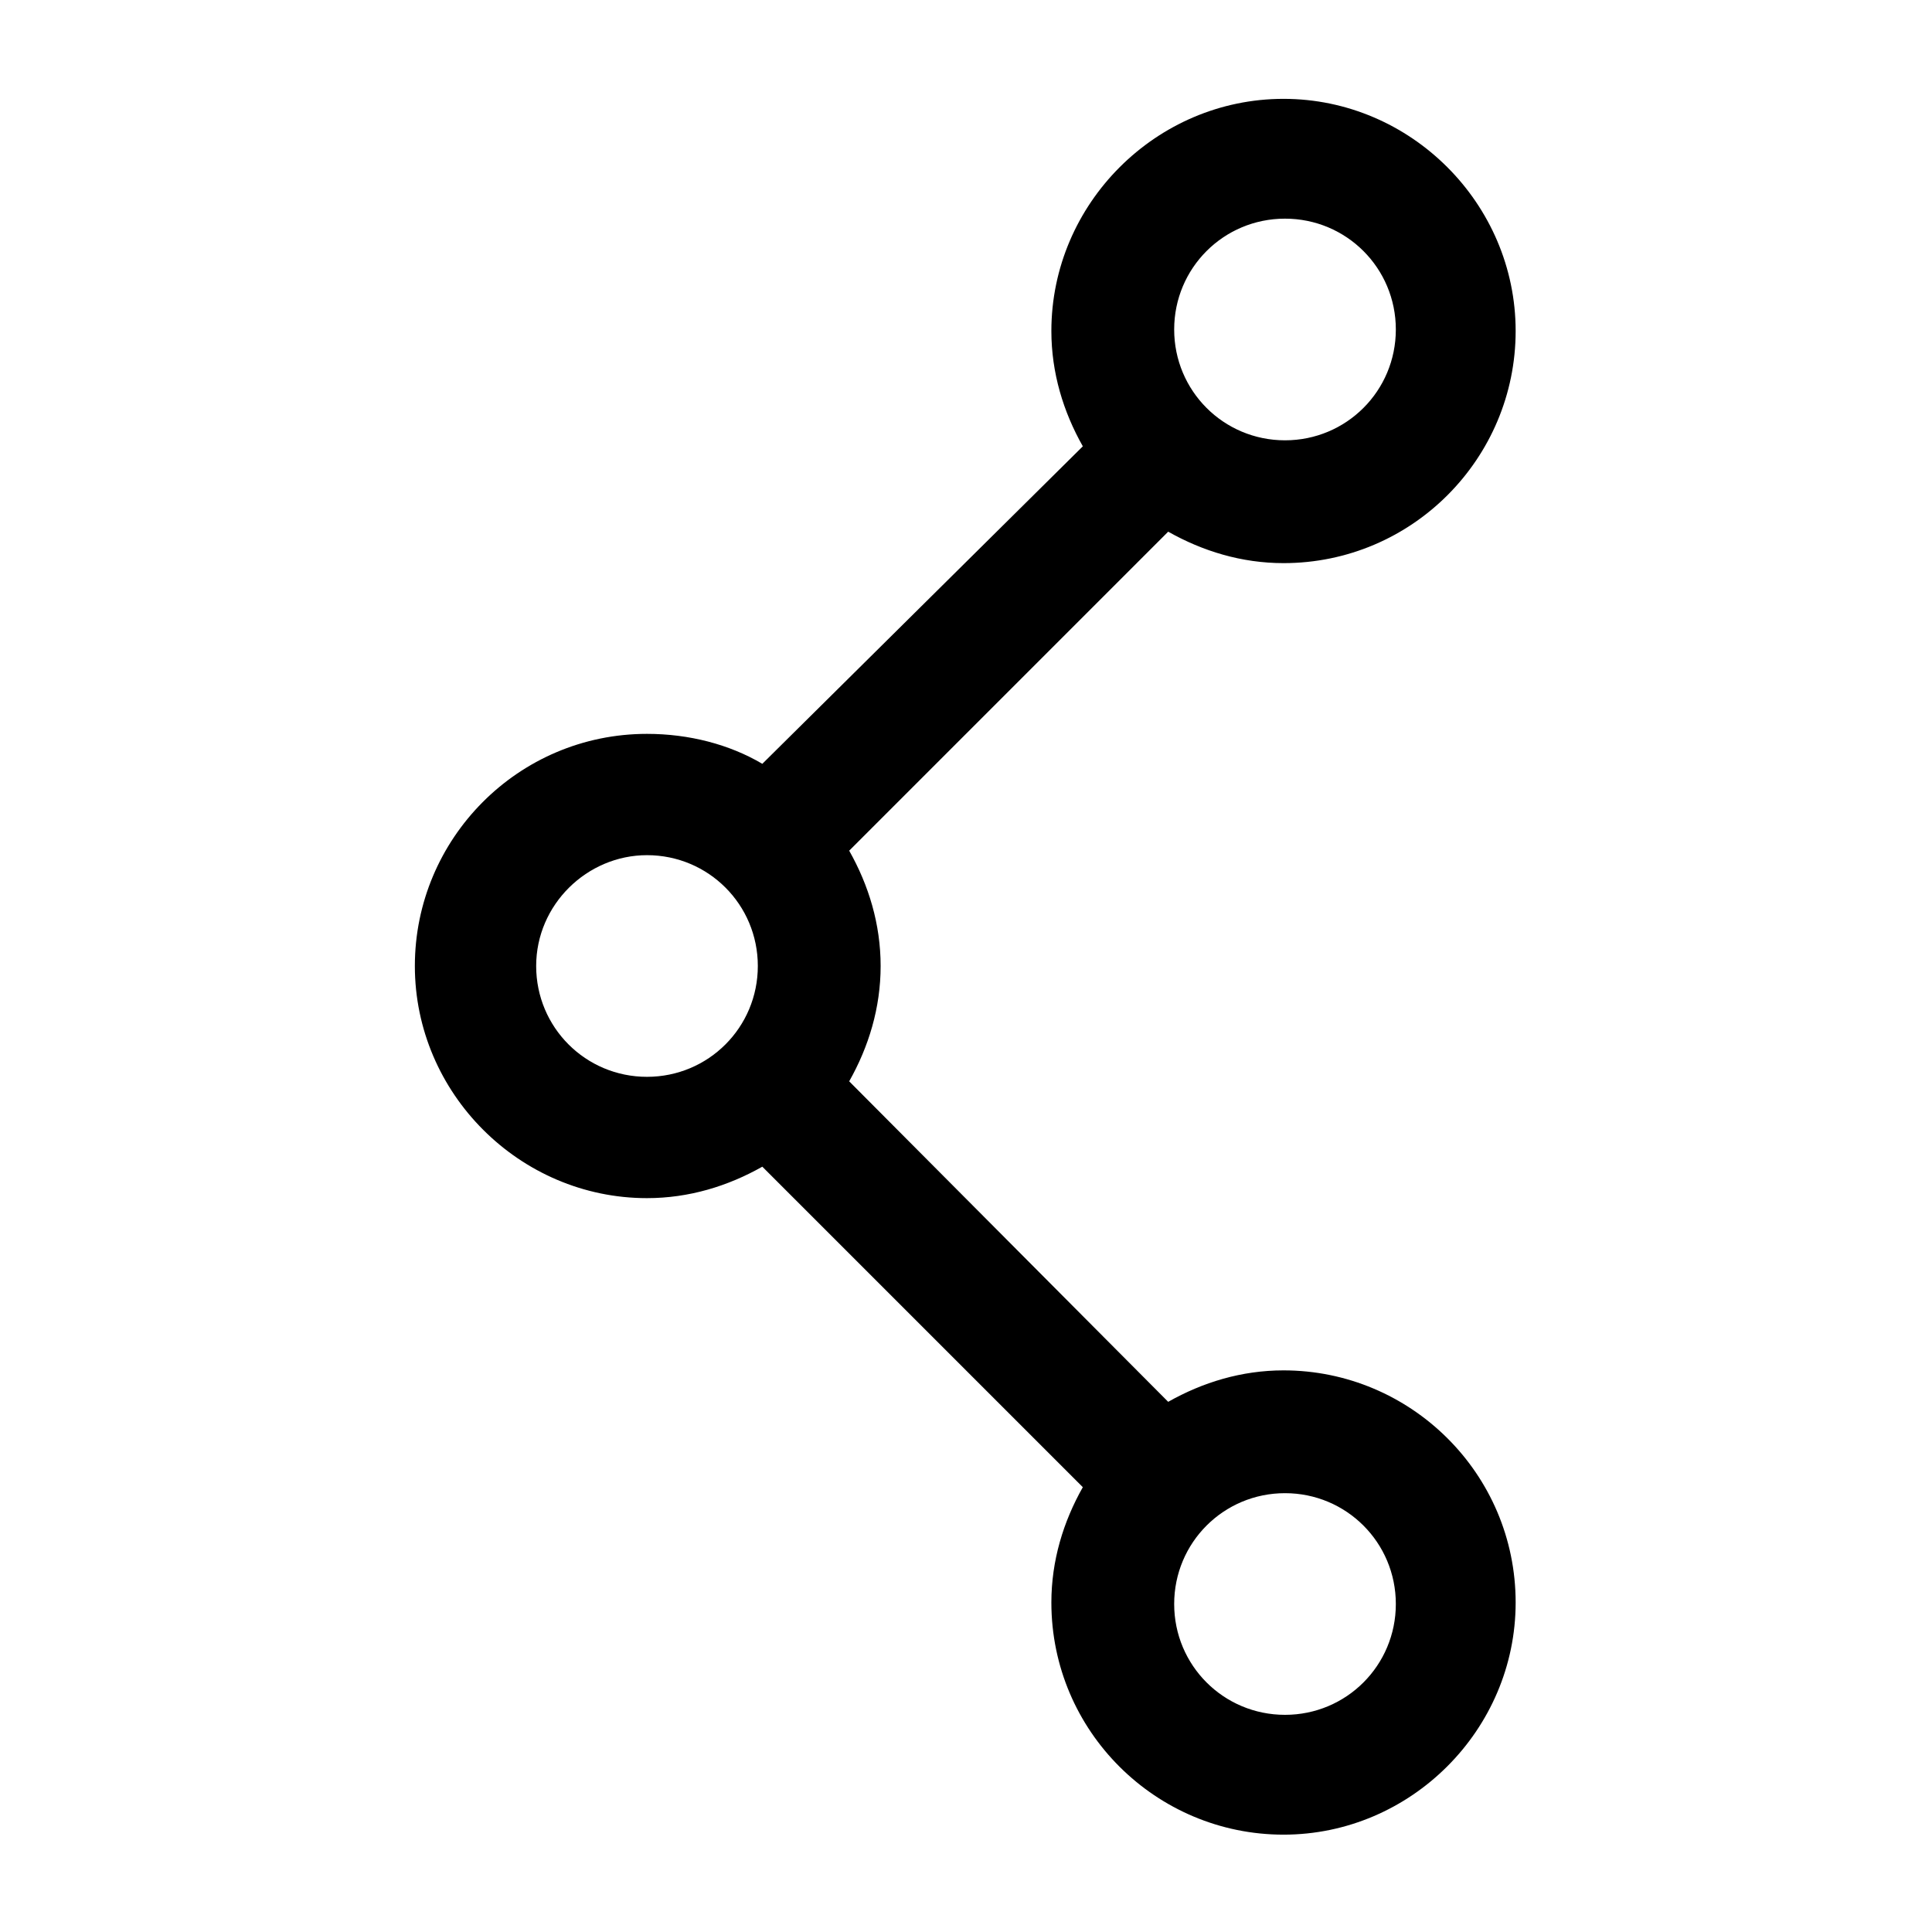
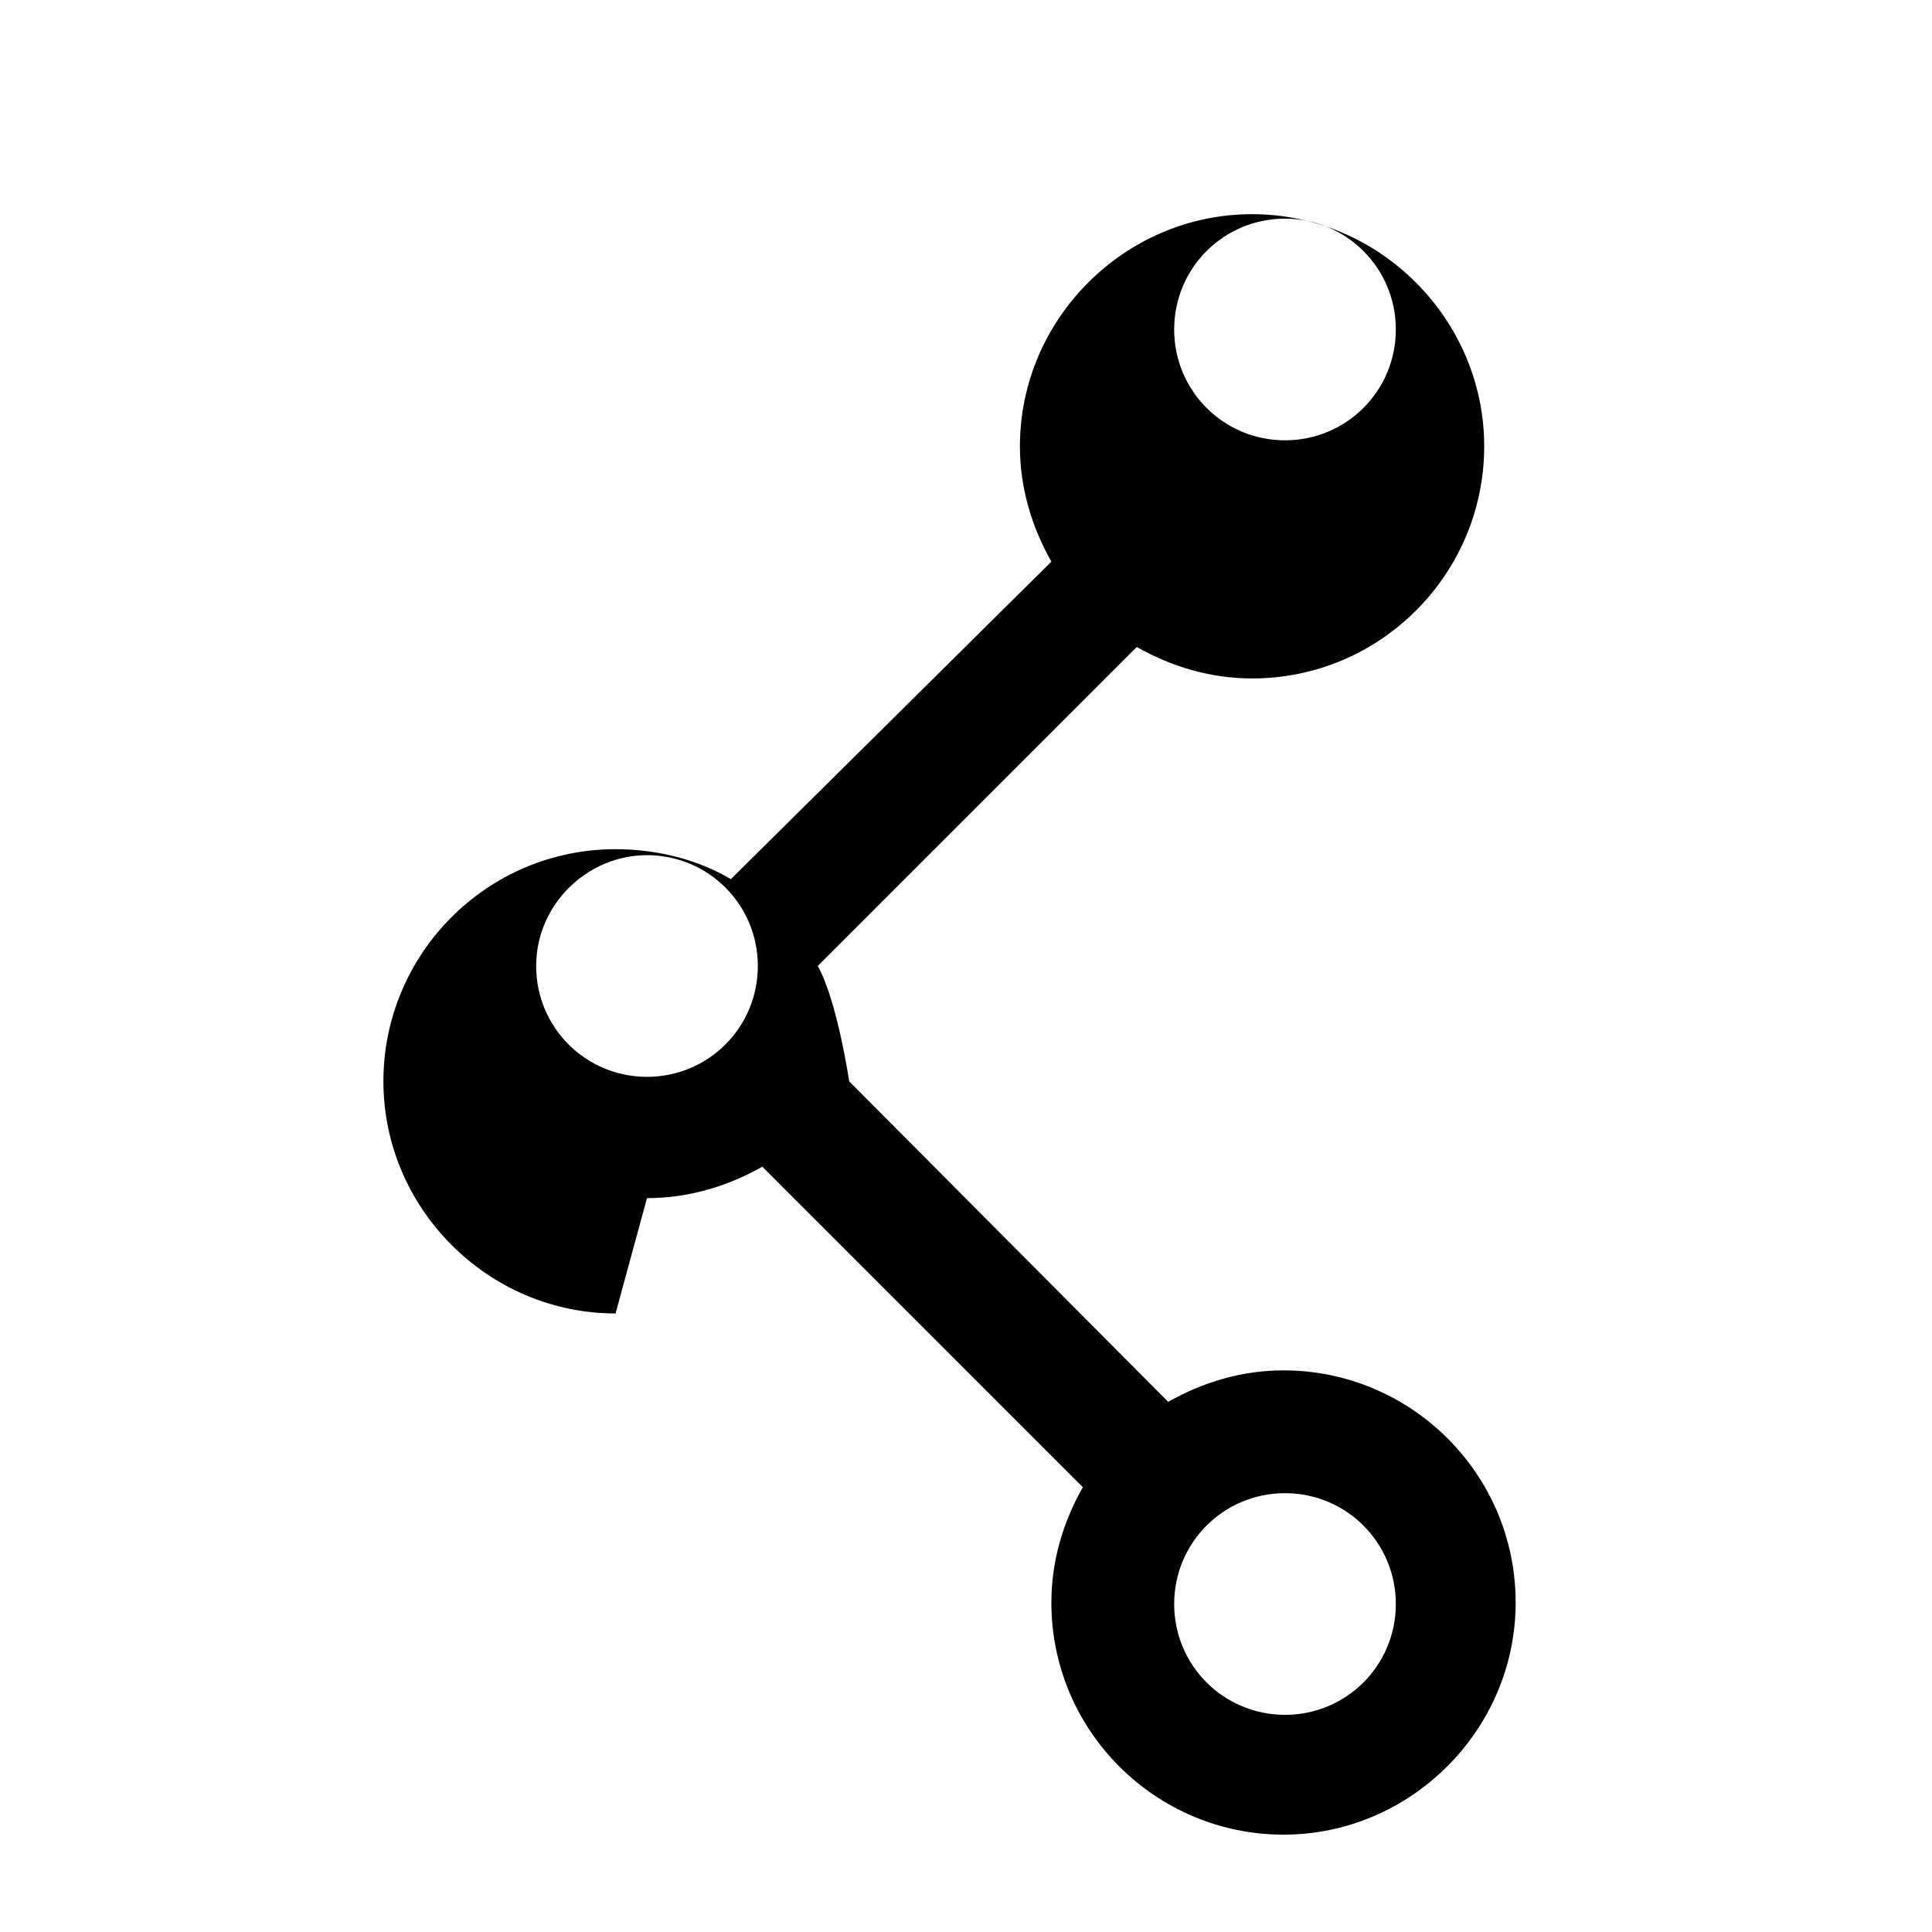
<svg xmlns="http://www.w3.org/2000/svg" version="1.1" viewBox="0 0 129 129" enable-background="new 0 0 129 129">
  <g>
-     <path d="m43.2,80c2.8,0 5.4-0.8 7.7-2.1l21.4,21.4c-1.3,2.3-2.1,4.9-2.1,7.7 0,8.6 7,15.5 15.5,15.5s15.5-7 15.5-15.5c0-8.6-7-15.5-15.5-15.5-2.8,0-5.4,0.8-7.7,2.1l-21.3-21.4c1.3-2.3 2.1-4.9 2.1-7.7s-0.8-5.4-2.1-7.7l21.3-21.3c2.3,1.3 4.9,2.1 7.7,2.1 8.6,0 15.5-7 15.5-15.5s-7-15.5-15.5-15.5-15.5,7-15.5,15.5c0,2.8 0.8,5.4 2.1,7.7l-21.4,21.2c-2.2-1.3-4.9-2-7.7-2-8.6,0-15.5,7-15.5,15.5s7,15.5 15.5,15.5zm42.6,19.7c4.1,0 7.4,3.3 7.4,7.4 0,4.1-3.3,7.4-7.4,7.4-4.1,0-7.4-3.3-7.4-7.4 1.42109e-14-4.1 3.3-7.4 7.4-7.4zm0-85.1c4.1,5.32907e-15 7.4,3.3 7.4,7.4s-3.3,7.4-7.4,7.4c-4.1,0-7.4-3.3-7.4-7.4s3.3-7.4 7.4-7.4zm-42.6,42.5c4.1,0 7.4,3.3 7.4,7.4s-3.3,7.4-7.4,7.4-7.4-3.3-7.4-7.4 3.4-7.4 7.4-7.4z" />
+     <path d="m43.2,80c2.8,0 5.4-0.8 7.7-2.1l21.4,21.4c-1.3,2.3-2.1,4.9-2.1,7.7 0,8.6 7,15.5 15.5,15.5s15.5-7 15.5-15.5c0-8.6-7-15.5-15.5-15.5-2.8,0-5.4,0.8-7.7,2.1l-21.3-21.4s-0.8-5.4-2.1-7.7l21.3-21.3c2.3,1.3 4.9,2.1 7.7,2.1 8.6,0 15.5-7 15.5-15.5s-7-15.5-15.5-15.5-15.5,7-15.5,15.5c0,2.8 0.8,5.4 2.1,7.7l-21.4,21.2c-2.2-1.3-4.9-2-7.7-2-8.6,0-15.5,7-15.5,15.5s7,15.5 15.5,15.5zm42.6,19.7c4.1,0 7.4,3.3 7.4,7.4 0,4.1-3.3,7.4-7.4,7.4-4.1,0-7.4-3.3-7.4-7.4 1.42109e-14-4.1 3.3-7.4 7.4-7.4zm0-85.1c4.1,5.32907e-15 7.4,3.3 7.4,7.4s-3.3,7.4-7.4,7.4c-4.1,0-7.4-3.3-7.4-7.4s3.3-7.4 7.4-7.4zm-42.6,42.5c4.1,0 7.4,3.3 7.4,7.4s-3.3,7.4-7.4,7.4-7.4-3.3-7.4-7.4 3.4-7.4 7.4-7.4z" />
  </g>
</svg>